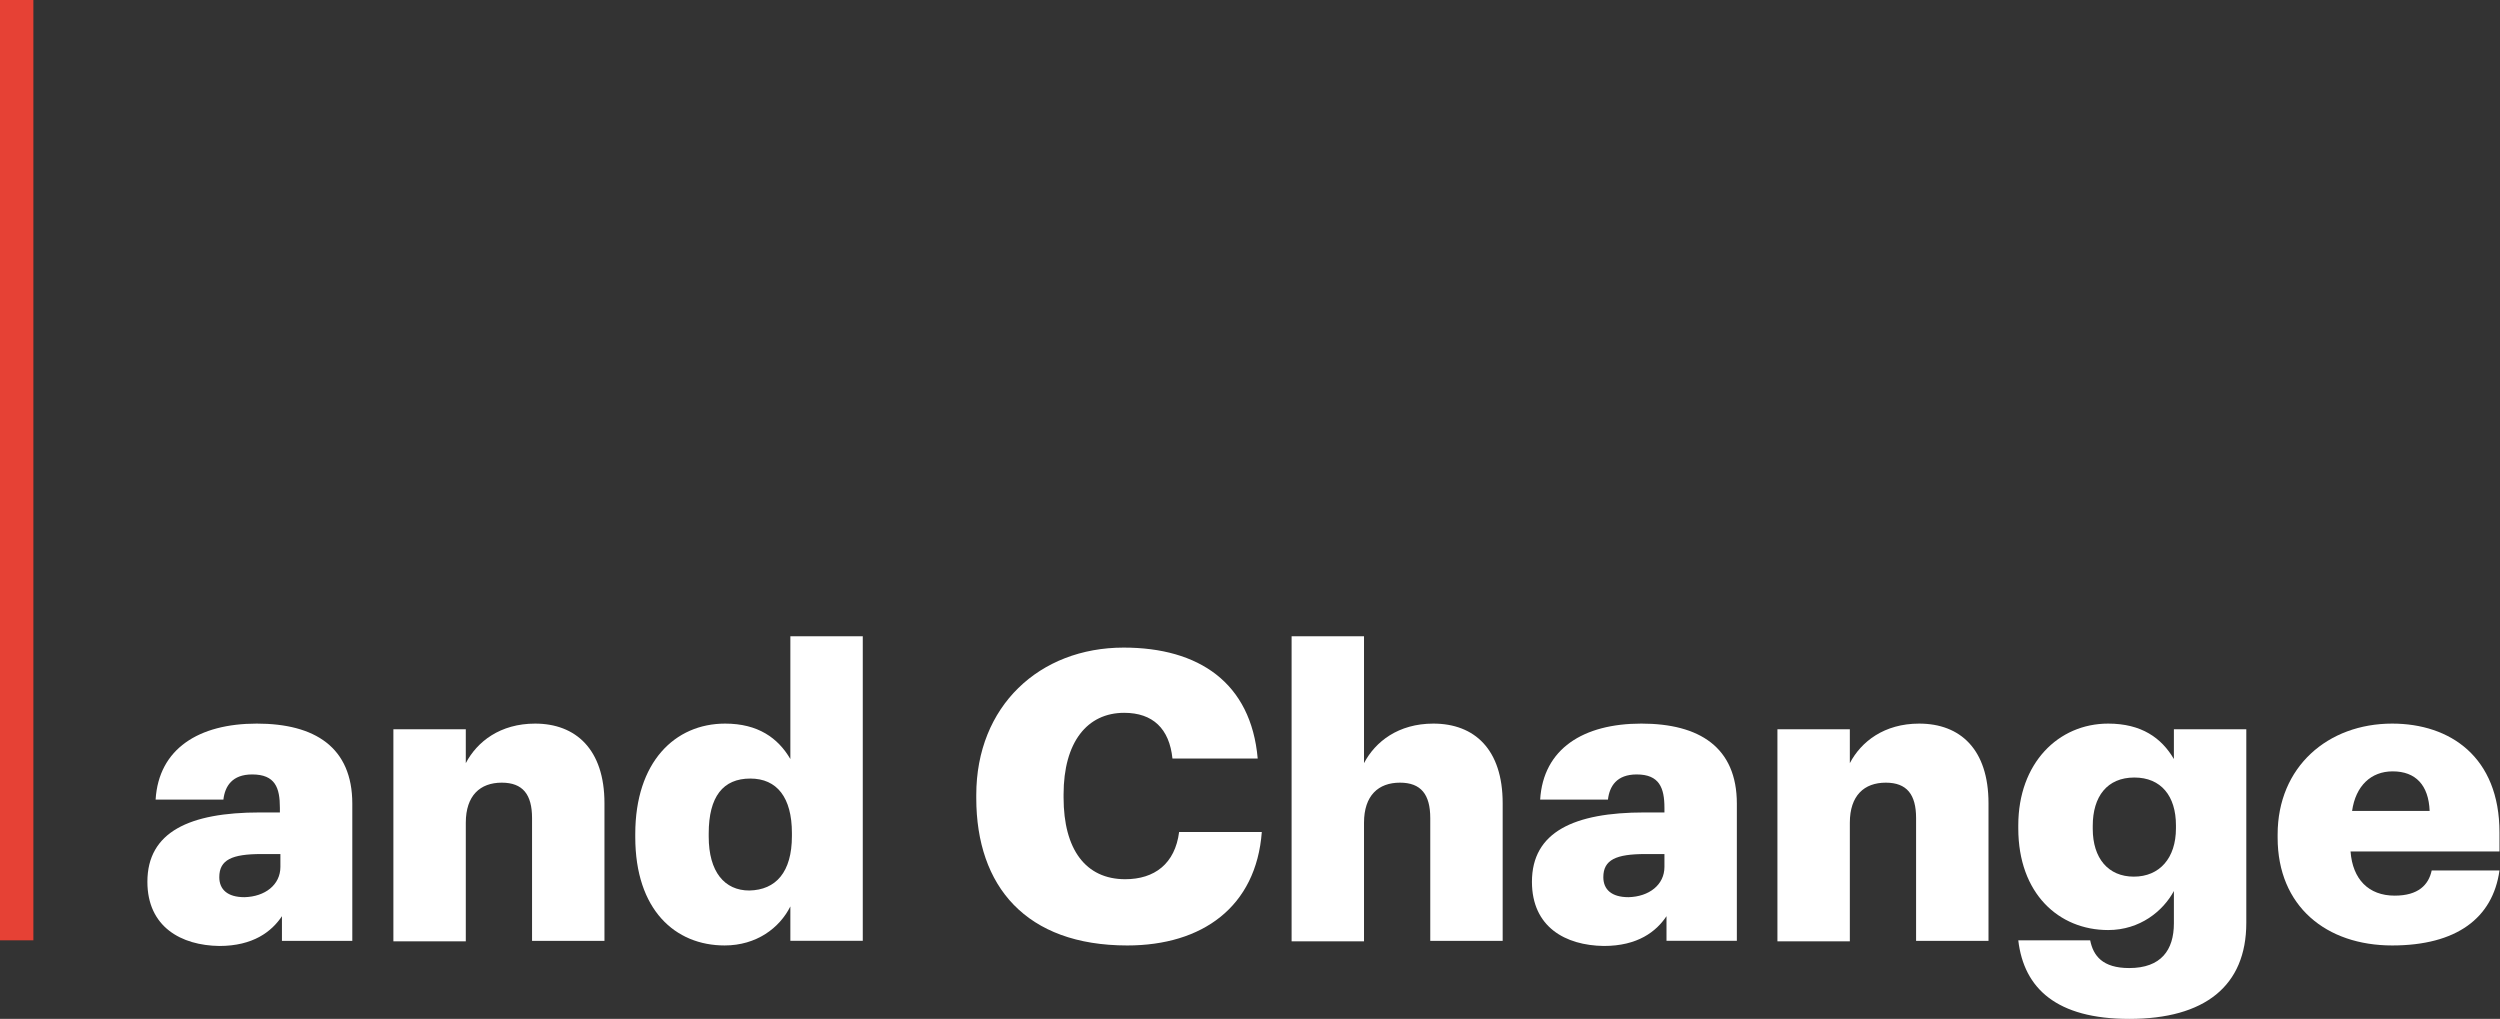
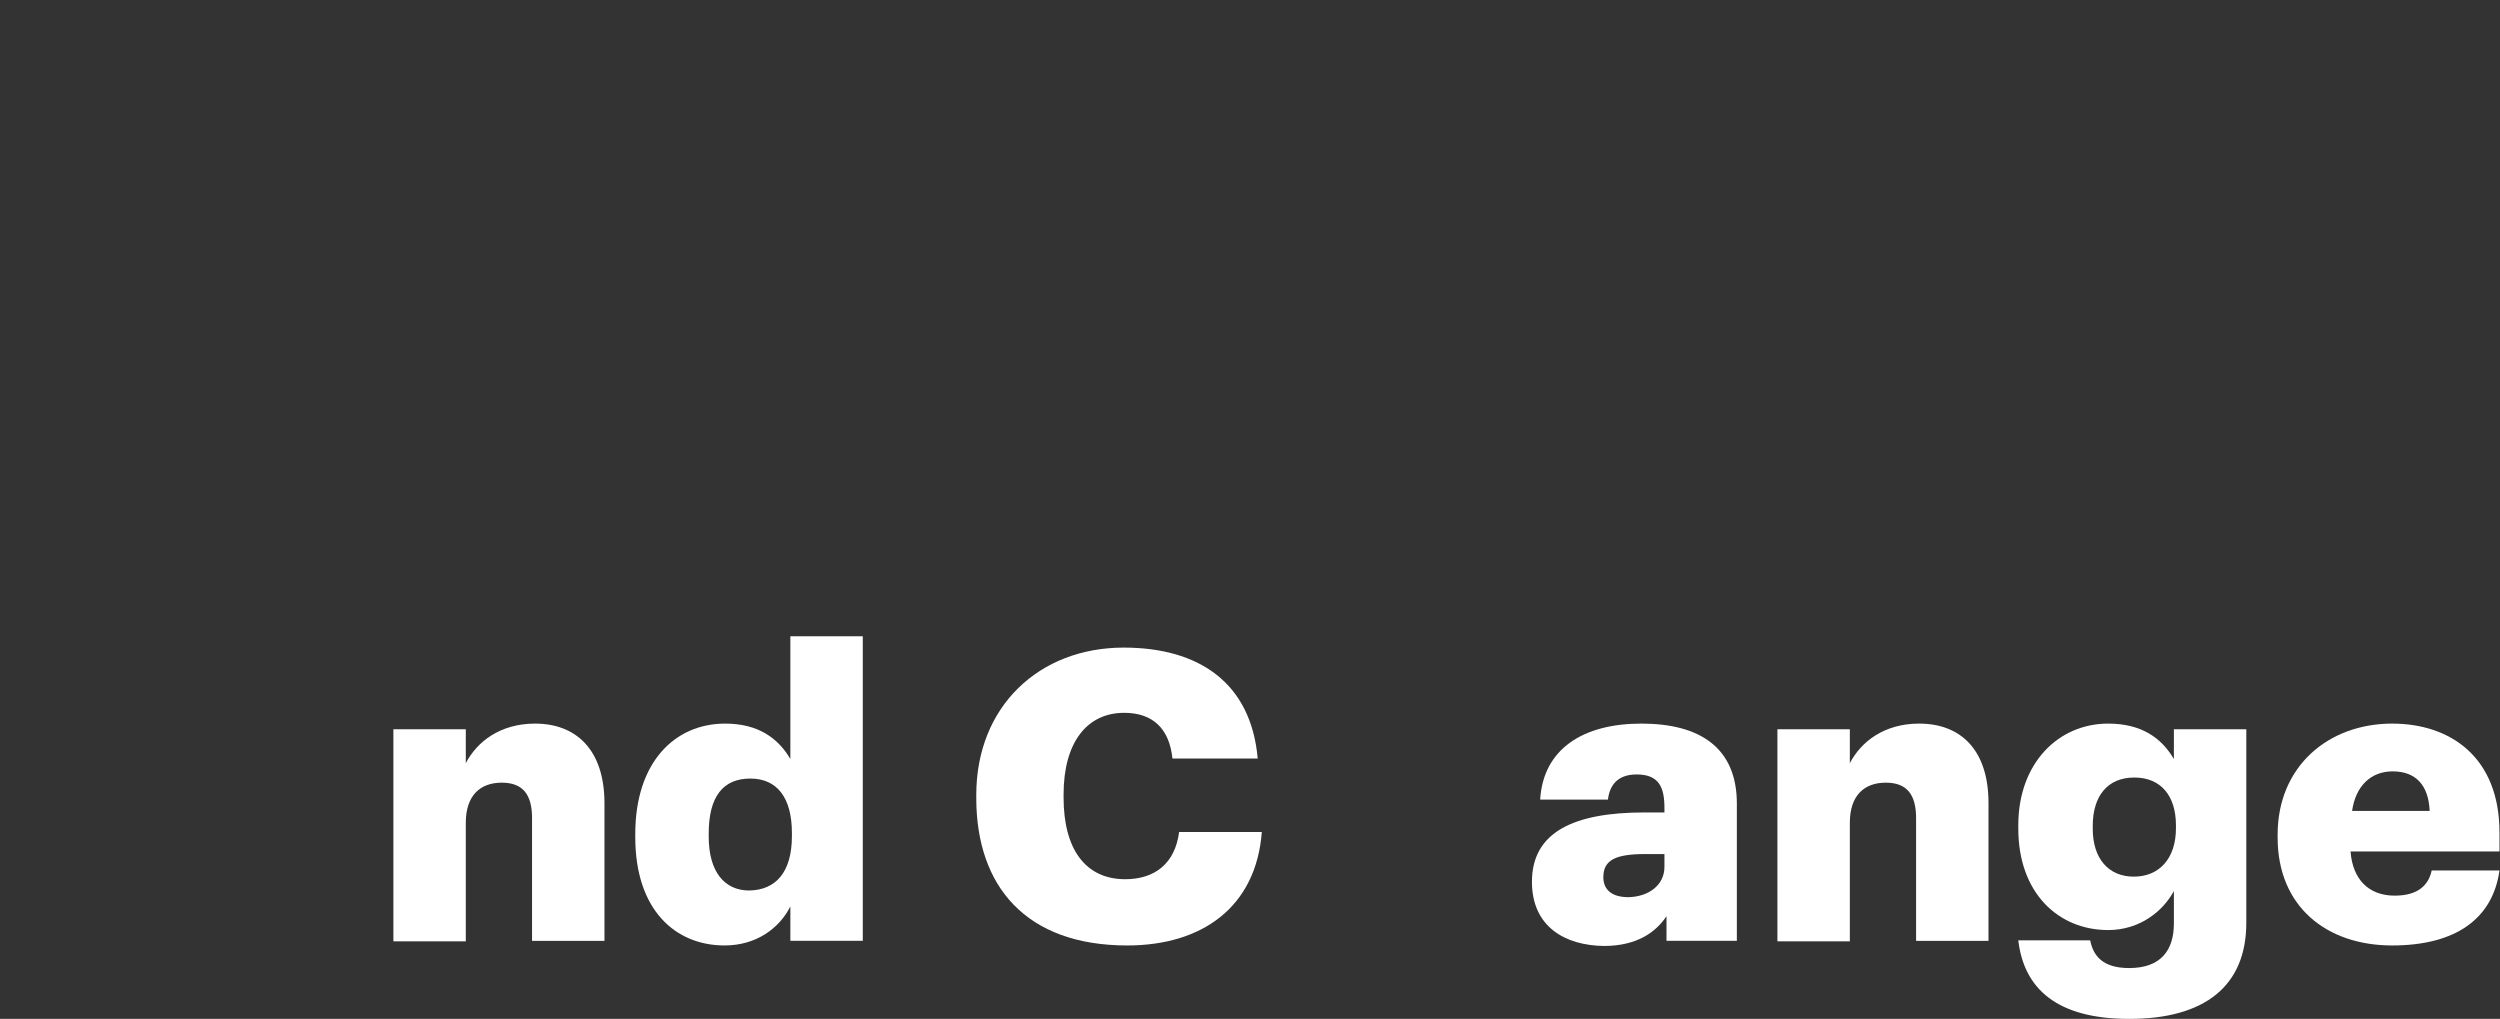
<svg xmlns="http://www.w3.org/2000/svg" version="1.1" id="Layer_1" x="0px" y="0px" viewBox="0 0 486.8 198.4" style="enable-background:new 0 0 486.8 198.4;" xml:space="preserve">
  <rect x="0" y="0" width="486.8" height="198.4" fill="#333333" stroke="none" />
  <style type="text/css">
	.st0{fill:#E64135;}
	.st1{fill:#FFFFFF;}
</style>
  <g>
-     <rect class="st0" width="6.5" height="183.1" />
    <g>
-       <path class="st1" d="M28.7,171.7c0-9.7,8.2-13.5,21.9-13.5h3.9v-0.9c0-3.9-0.9-6.5-5.4-6.5c-3.9,0-5.3,2.3-5.6,4.9H30.3    c0.6-9.9,8.4-14.8,19.7-14.8c11.3,0,18.6,4.6,18.6,15.6v26.7H54.9v-4.8c-2,3-5.6,5.8-12.2,5.8C35.3,184.1,28.7,180.5,28.7,171.7z     M54.6,168.8v-2.5h-3.7c-5.7,0-8.2,1.1-8.2,4.5c0,2.4,1.6,3.9,4.9,3.9C51.6,174.6,54.6,172.3,54.6,168.8z" />
      <path class="st1" d="M76.6,142h14.1v6.6c2.2-4.2,6.7-7.7,13.5-7.7c7.9,0,13.5,5,13.5,15.5v26.8h-14.1v-23.9c0-4.6-1.8-6.9-5.9-6.9    c-4.2,0-7,2.5-7,7.8v23.1H76.6V142z" />
      <path class="st1" d="M123.7,163v-0.6c0-14,7.7-21.5,17.5-21.5c6.4,0,10.3,2.8,12.7,6.9v-23.9h14.1v59.3h-14.1v-6.7    c-2.1,4.2-6.6,7.6-12.8,7.6C131.5,184.1,123.7,177.2,123.7,163z M154.2,162.8v-0.6c0-6.9-2.9-10.6-8.1-10.6    c-5.3,0-8.1,3.5-8.1,10.7v0.6c0,6.9,3.1,10.5,7.9,10.5C151.1,173.3,154.2,169.8,154.2,162.8z" />
      <path class="st1" d="M190.1,155.4v-0.6c0-17.3,12.3-28.7,28.7-28.7c14.6,0,24.8,6.8,26.1,21.6h-16.6c-0.6-5.8-3.8-8.9-9.4-8.9    c-7.2,0-11.8,5.7-11.8,15.9v0.6c0,10.1,4.3,15.9,12,15.9c5.7,0,9.7-3,10.5-9.2h16.1c-1.1,14.6-11.6,22.1-26.2,22.1    C199.8,184.1,190.1,172.6,190.1,155.4z" />
-       <path class="st1" d="M251.5,123.9h14.1v24.7c2.2-4.2,6.7-7.7,13.5-7.7c8,0,13.5,5,13.5,15.5v26.8h-14.1v-23.9    c0-4.6-1.8-6.9-5.9-6.9c-4.2,0-7,2.5-7,7.8v23.1h-14.1L251.5,123.9L251.5,123.9z" />
      <path class="st1" d="M298.3,171.7c0-9.7,8.2-13.5,21.9-13.5h3.9v-0.9c0-3.9-1-6.5-5.4-6.5c-3.9,0-5.3,2.3-5.6,4.9h-13.2    c0.6-9.9,8.4-14.8,19.7-14.8c11.3,0,18.6,4.6,18.6,15.6v26.7h-13.7v-4.8c-2,3-5.6,5.8-12.2,5.8    C304.8,184.1,298.3,180.5,298.3,171.7z M324.1,168.8v-2.5h-3.7c-5.7,0-8.2,1.1-8.2,4.5c0,2.4,1.6,3.9,4.9,3.9    C321.1,174.6,324.1,172.3,324.1,168.8z" />
      <path class="st1" d="M346.1,142h14.1v6.6c2.2-4.2,6.7-7.7,13.5-7.7c8,0,13.5,5,13.5,15.5v26.8h-14.1v-23.9c0-4.6-1.8-6.9-5.9-6.9    c-4.2,0-7,2.5-7,7.8v23.1h-14.1V142z" />
      <path class="st1" d="M393,183.1h14c0.6,3,2.4,5.4,7.6,5.4c6.2,0,8.7-3.5,8.7-8.7v-6.3c-2.1,3.9-6.6,7.6-12.8,7.6    c-9.6,0-17.5-7.1-17.5-19.8v-0.6c0-12.1,7.8-19.8,17.5-19.8c6.5,0,10.4,2.8,12.8,6.9V142h14.1v37.7c0,12.3-8.1,18.7-22.8,18.7    C400.5,198.4,394.1,192.5,393,183.1z M423.7,161.3v-0.6c0-5.7-2.9-9.3-8.1-9.3c-5.3,0-8.1,3.7-8.1,9.4v0.6c0,5.7,3,9.3,8,9.3    C420.5,170.7,423.7,167.1,423.7,161.3z" />
      <path class="st1" d="M443.5,163.1v-0.6c0-13.2,9.8-21.6,22.3-21.6c11.3,0,20.9,6.5,20.9,21.2v3.7h-29c0.4,5.4,3.5,8.6,8.6,8.6    c4.6,0,6.6-2.1,7.2-4.9h13.2c-1.3,9.3-8.4,14.6-20.9,14.6C453,184.1,443.5,176.5,443.5,163.1z M473.1,157.9    c-0.2-5-2.7-7.7-7.2-7.7c-4.2,0-7.2,2.8-7.9,7.7H473.1z" />
    </g>
  </g>
</svg>